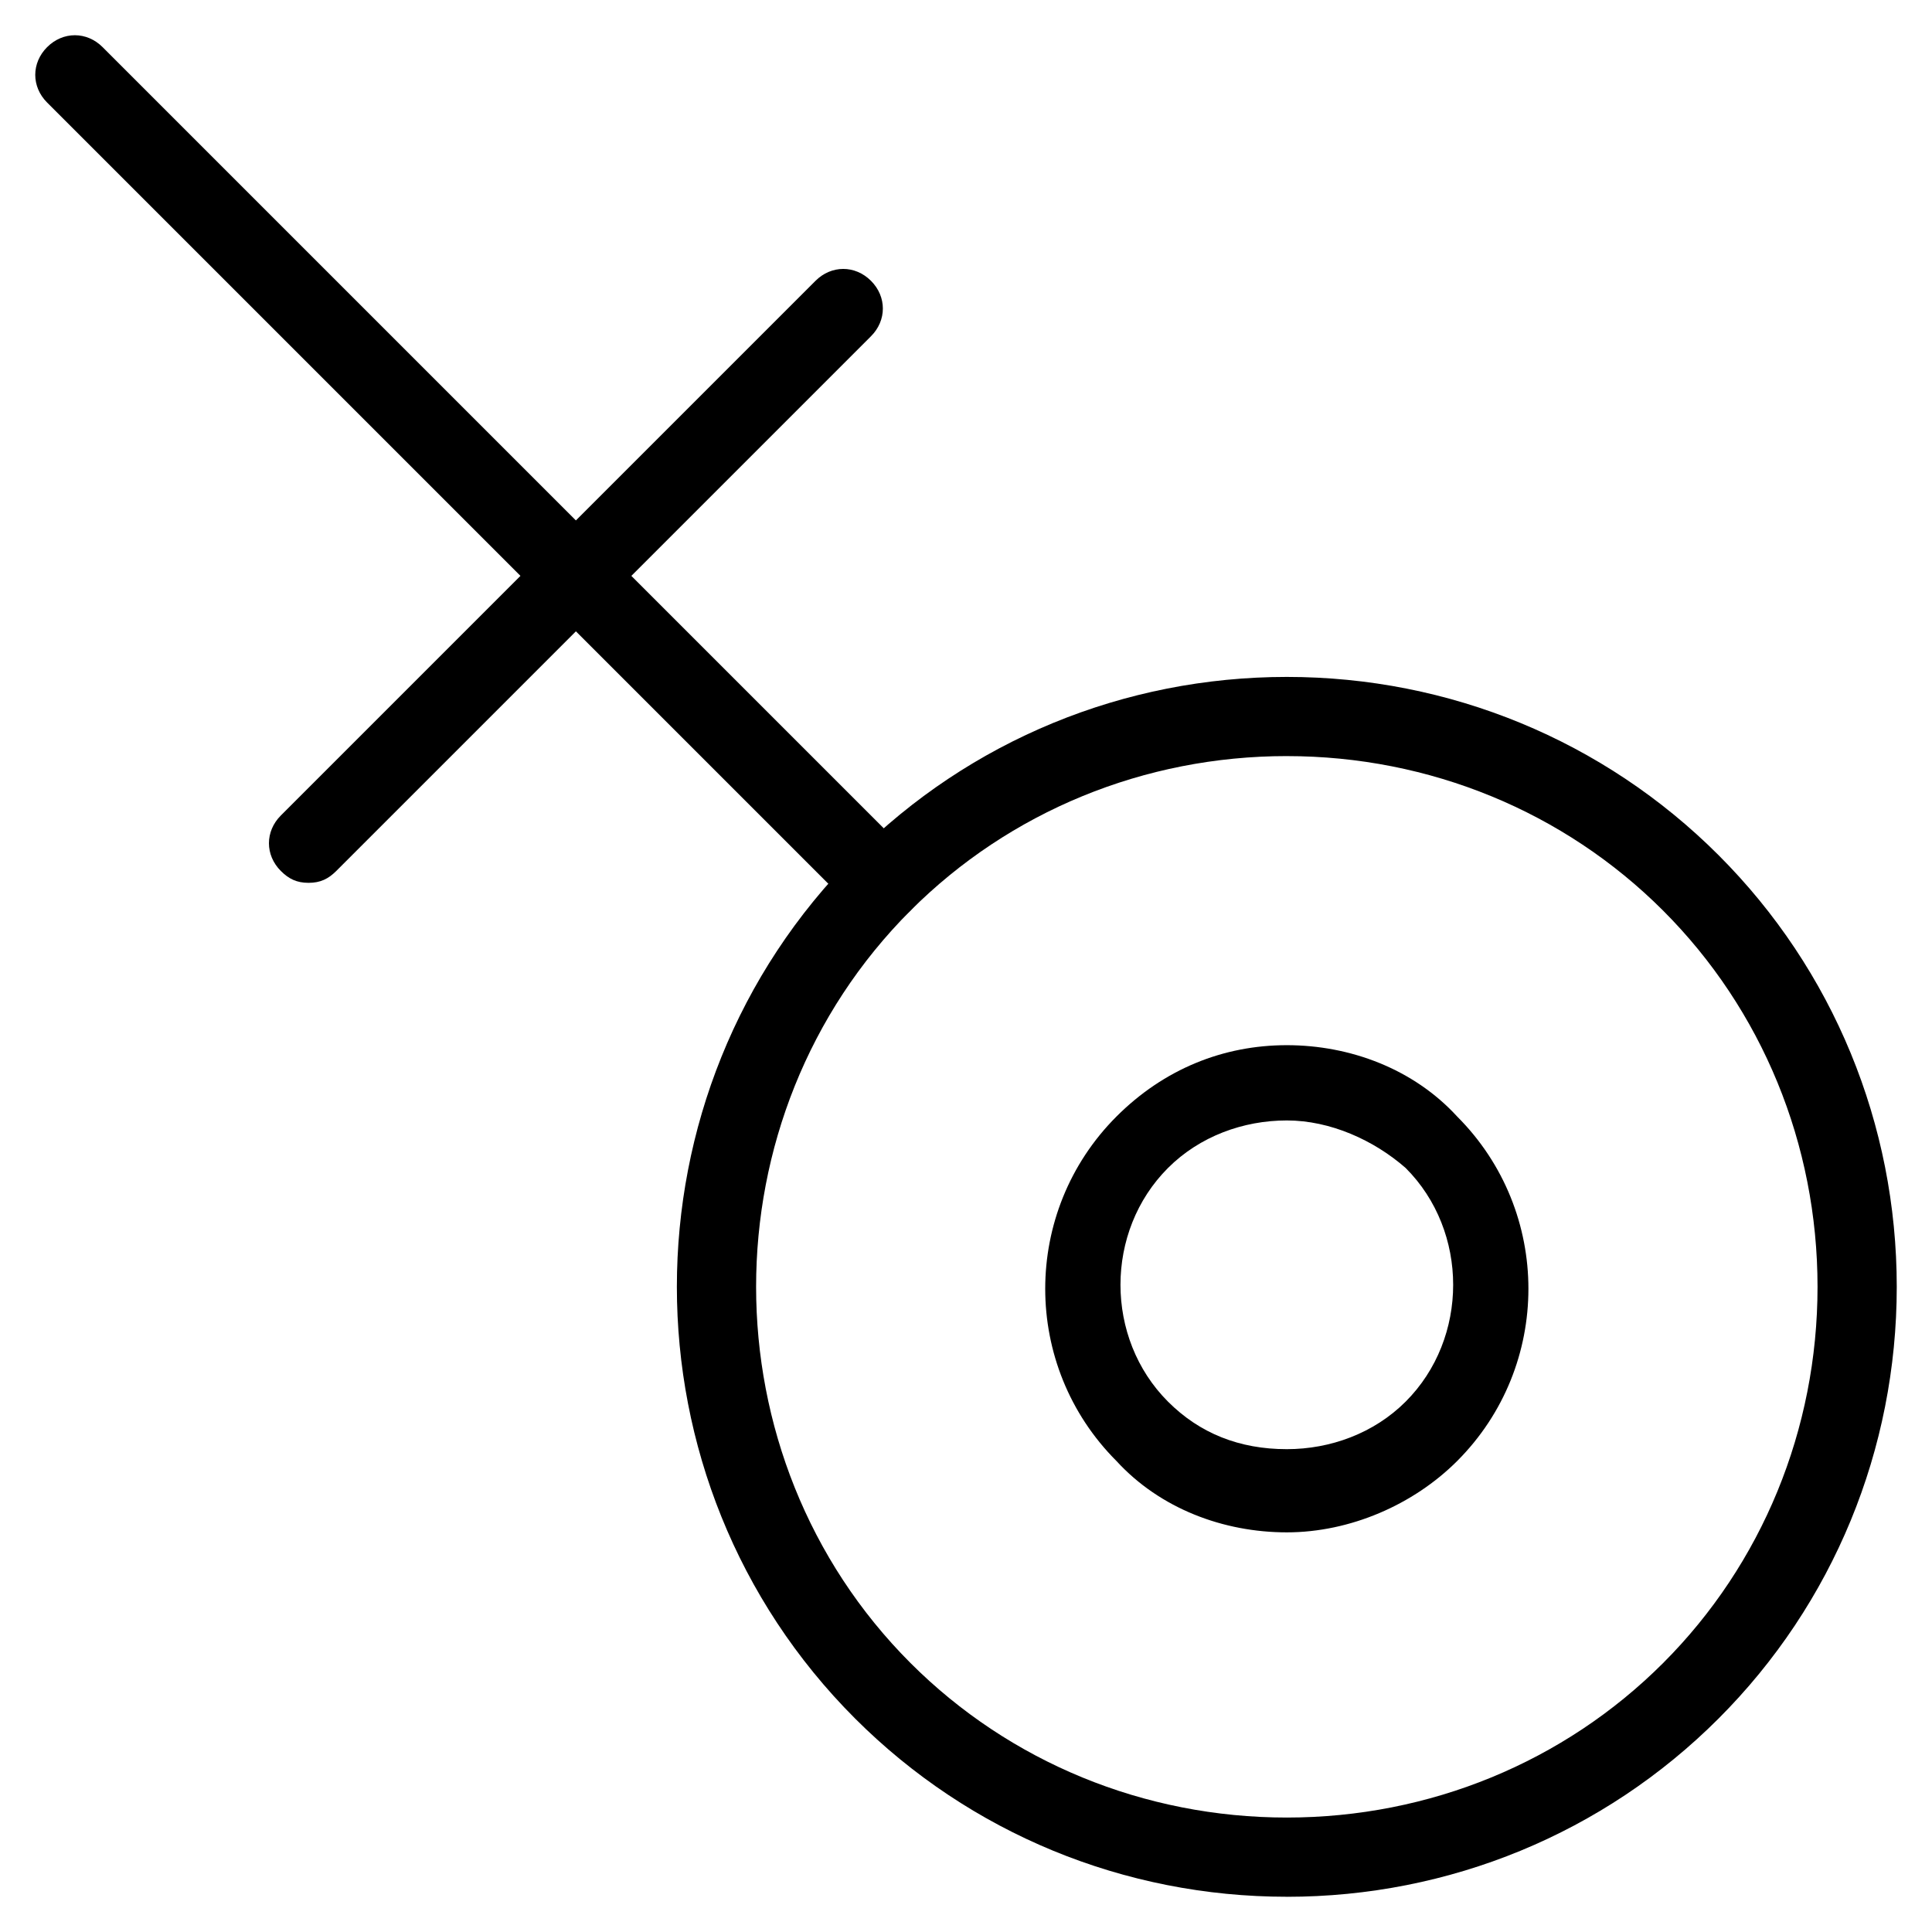
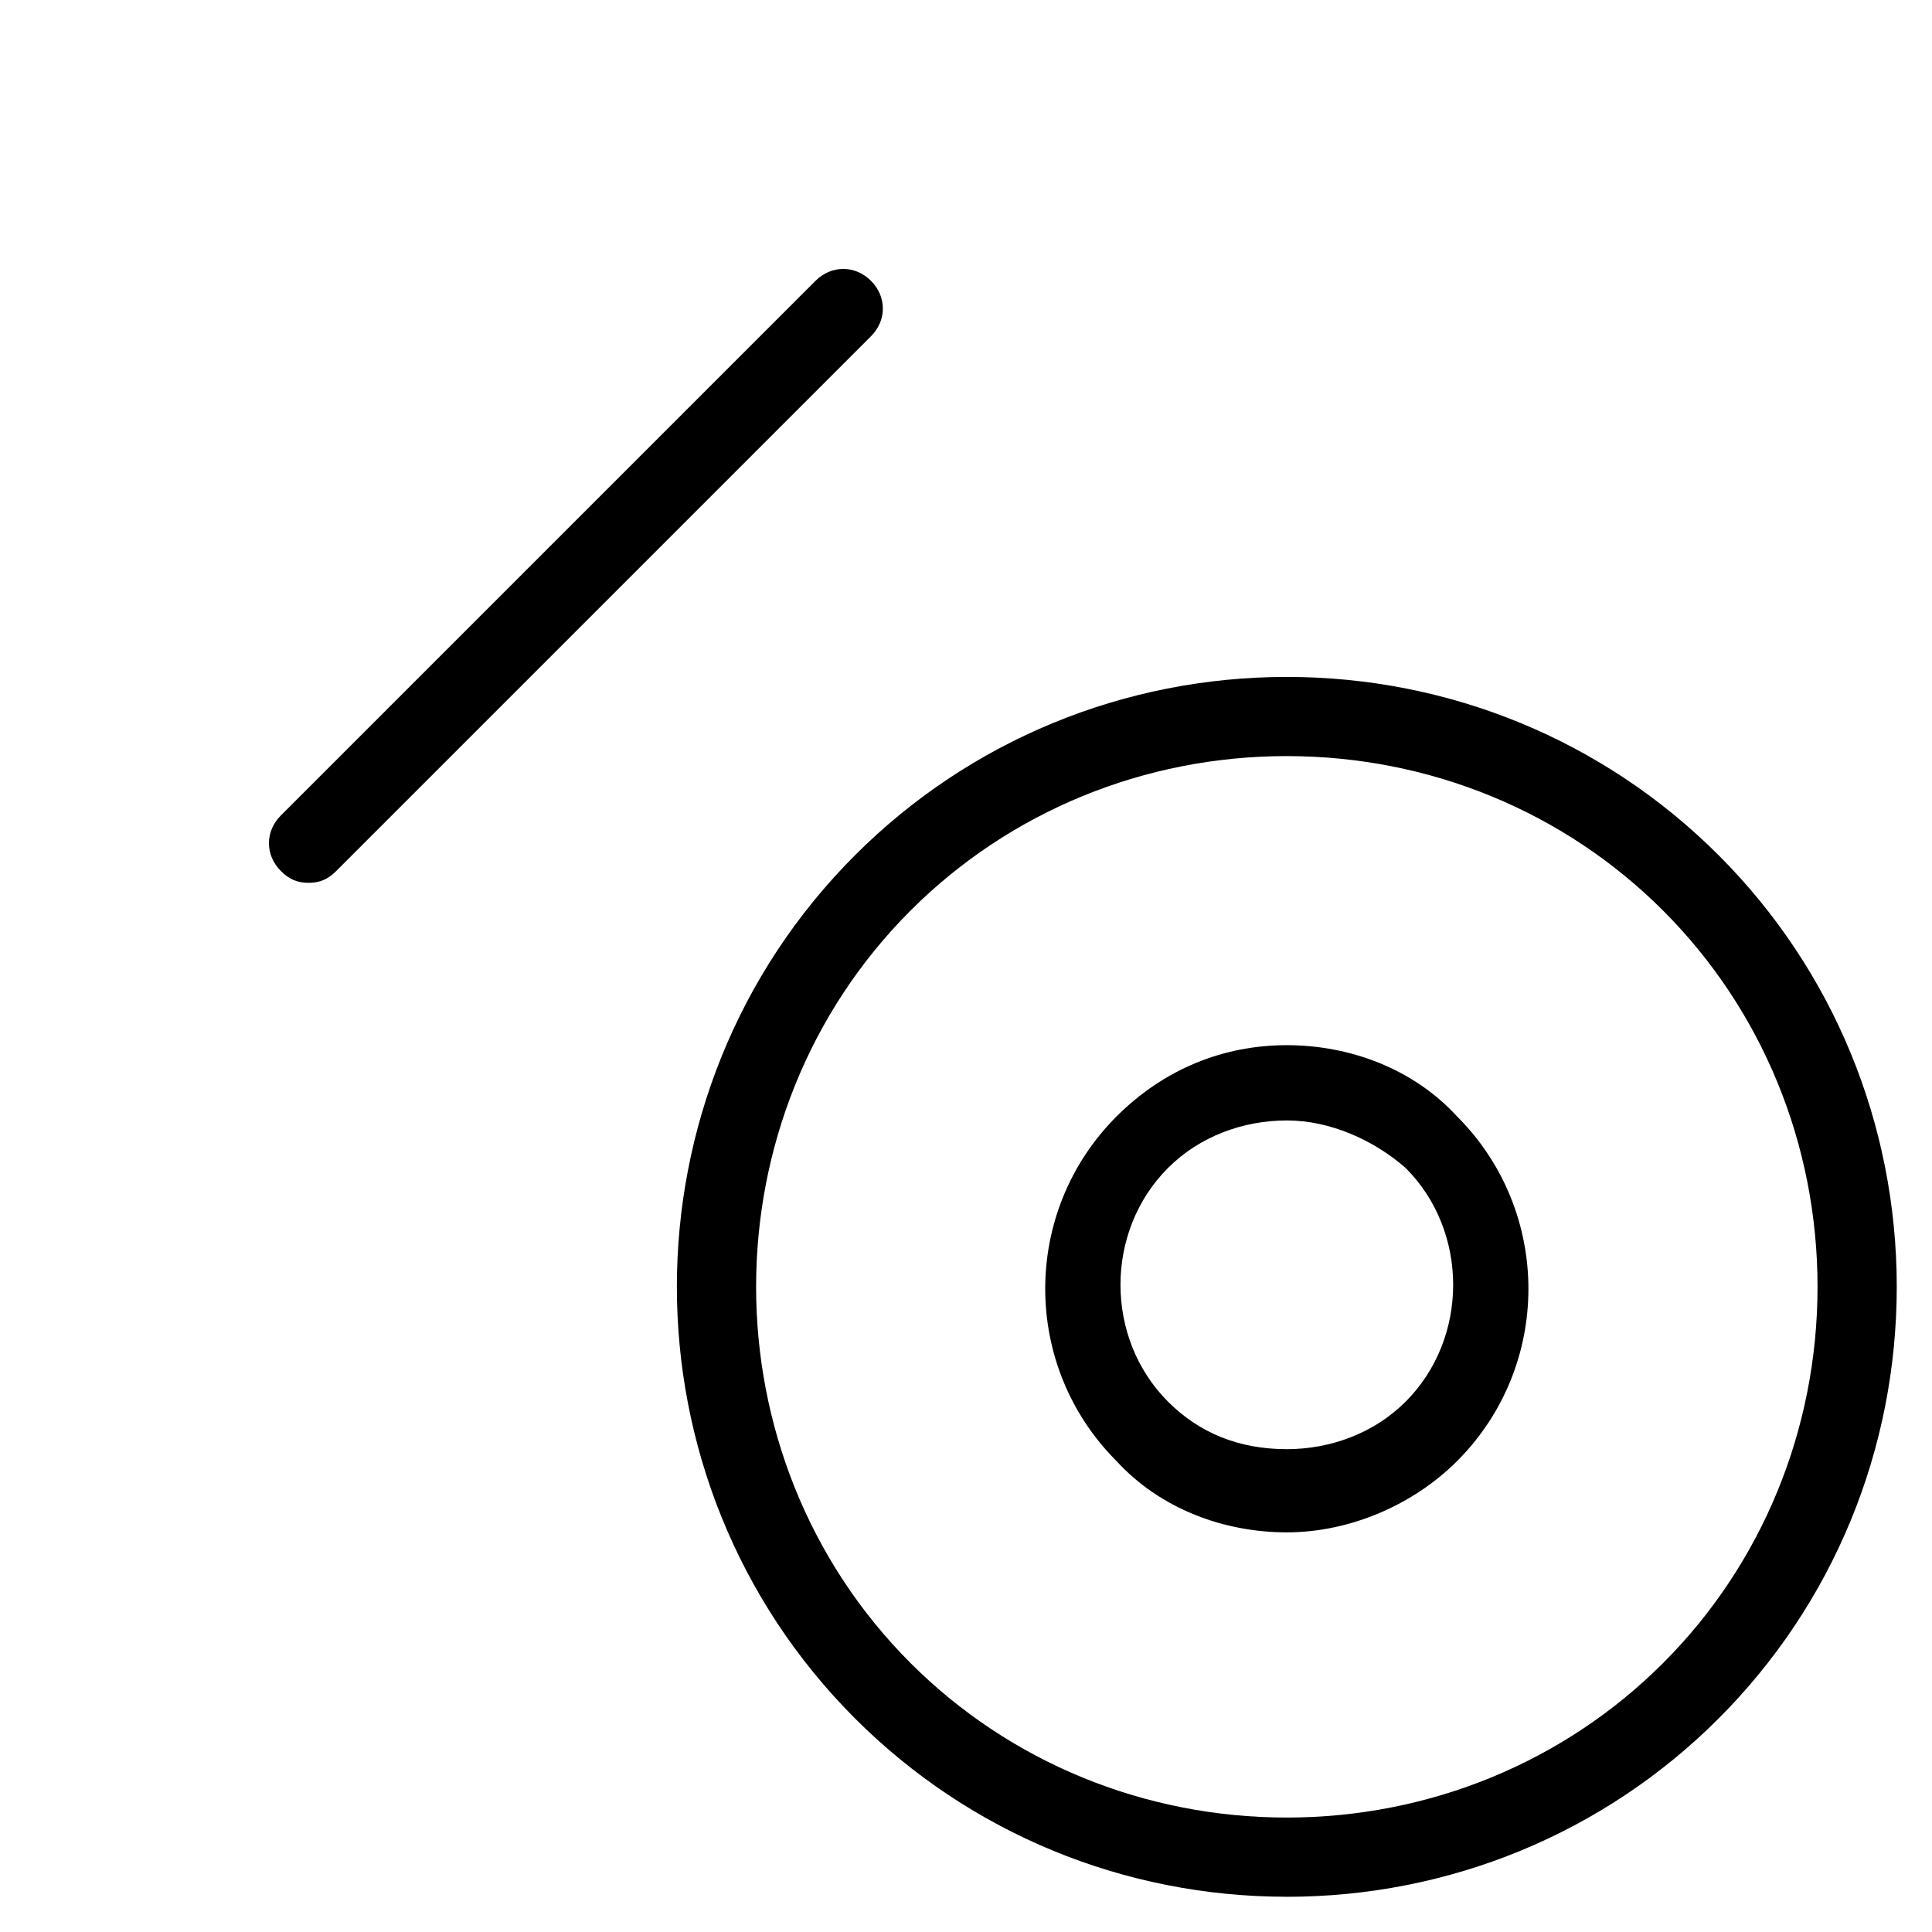
<svg xmlns="http://www.w3.org/2000/svg" fill="#000000" width="800px" height="800px" version="1.1" viewBox="144 144 512 512">
  <g>
    <path d="m485.02 646.66c-43.035 0-83.969-16.793-114.41-47.23-62.977-62.977-62.977-165.84 0-228.81 30.438-30.438 71.371-47.23 114.41-47.23s83.969 16.793 114.41 47.23 47.23 71.371 47.23 114.41c0 43.035-16.793 83.969-47.23 114.41s-71.371 47.23-114.41 47.23zm0-302.29c-37.785 0-73.473 14.695-99.711 40.934-54.578 54.578-54.578 144.84 0 199.43 26.238 26.238 61.926 40.934 99.711 40.934s73.473-14.695 99.711-40.934c26.238-26.238 40.934-61.926 40.934-99.711 0-37.785-14.695-73.473-40.934-99.711-26.238-26.246-61.926-40.938-99.711-40.938z" />
    <path d="m485.02 550.09c-16.793 0-33.586-6.297-45.133-18.895-25.191-25.191-25.191-66.125 0-91.316 12.594-12.594 28.34-18.895 45.133-18.895s33.586 6.297 45.133 18.895c25.191 25.191 25.191 66.125 0 91.316-11.543 11.551-28.34 18.895-45.133 18.895zm0-109.16c-11.547 0-23.09 4.199-31.488 12.594-16.793 16.793-16.793 45.133 0 61.926 8.398 8.398 18.895 12.594 31.488 12.594 11.547 0 23.09-4.199 31.488-12.594 16.793-16.793 16.793-45.133 0-61.926-8.395-7.348-19.941-12.594-31.488-12.594z" />
-     <path d="m377.96 388.45c-3.148 0-5.246-1.051-7.348-3.148l-214.12-214.12c-4.199-4.199-4.199-10.496 0-14.695 4.199-4.199 10.496-4.199 14.695 0l214.12 214.12c4.199 4.199 4.199 10.496 0 14.695-2.102 2.102-4.199 3.152-7.348 3.152z" />
    <path d="m225.77 377.96c-3.148 0-5.246-1.051-7.348-3.148-4.199-4.199-4.199-10.496 0-14.695l141.7-141.7c4.199-4.199 10.496-4.199 14.695 0 4.199 4.199 4.199 10.496 0 14.695l-141.7 141.7c-2.102 2.098-4.199 3.148-7.348 3.148z" />
  </g>
</svg>